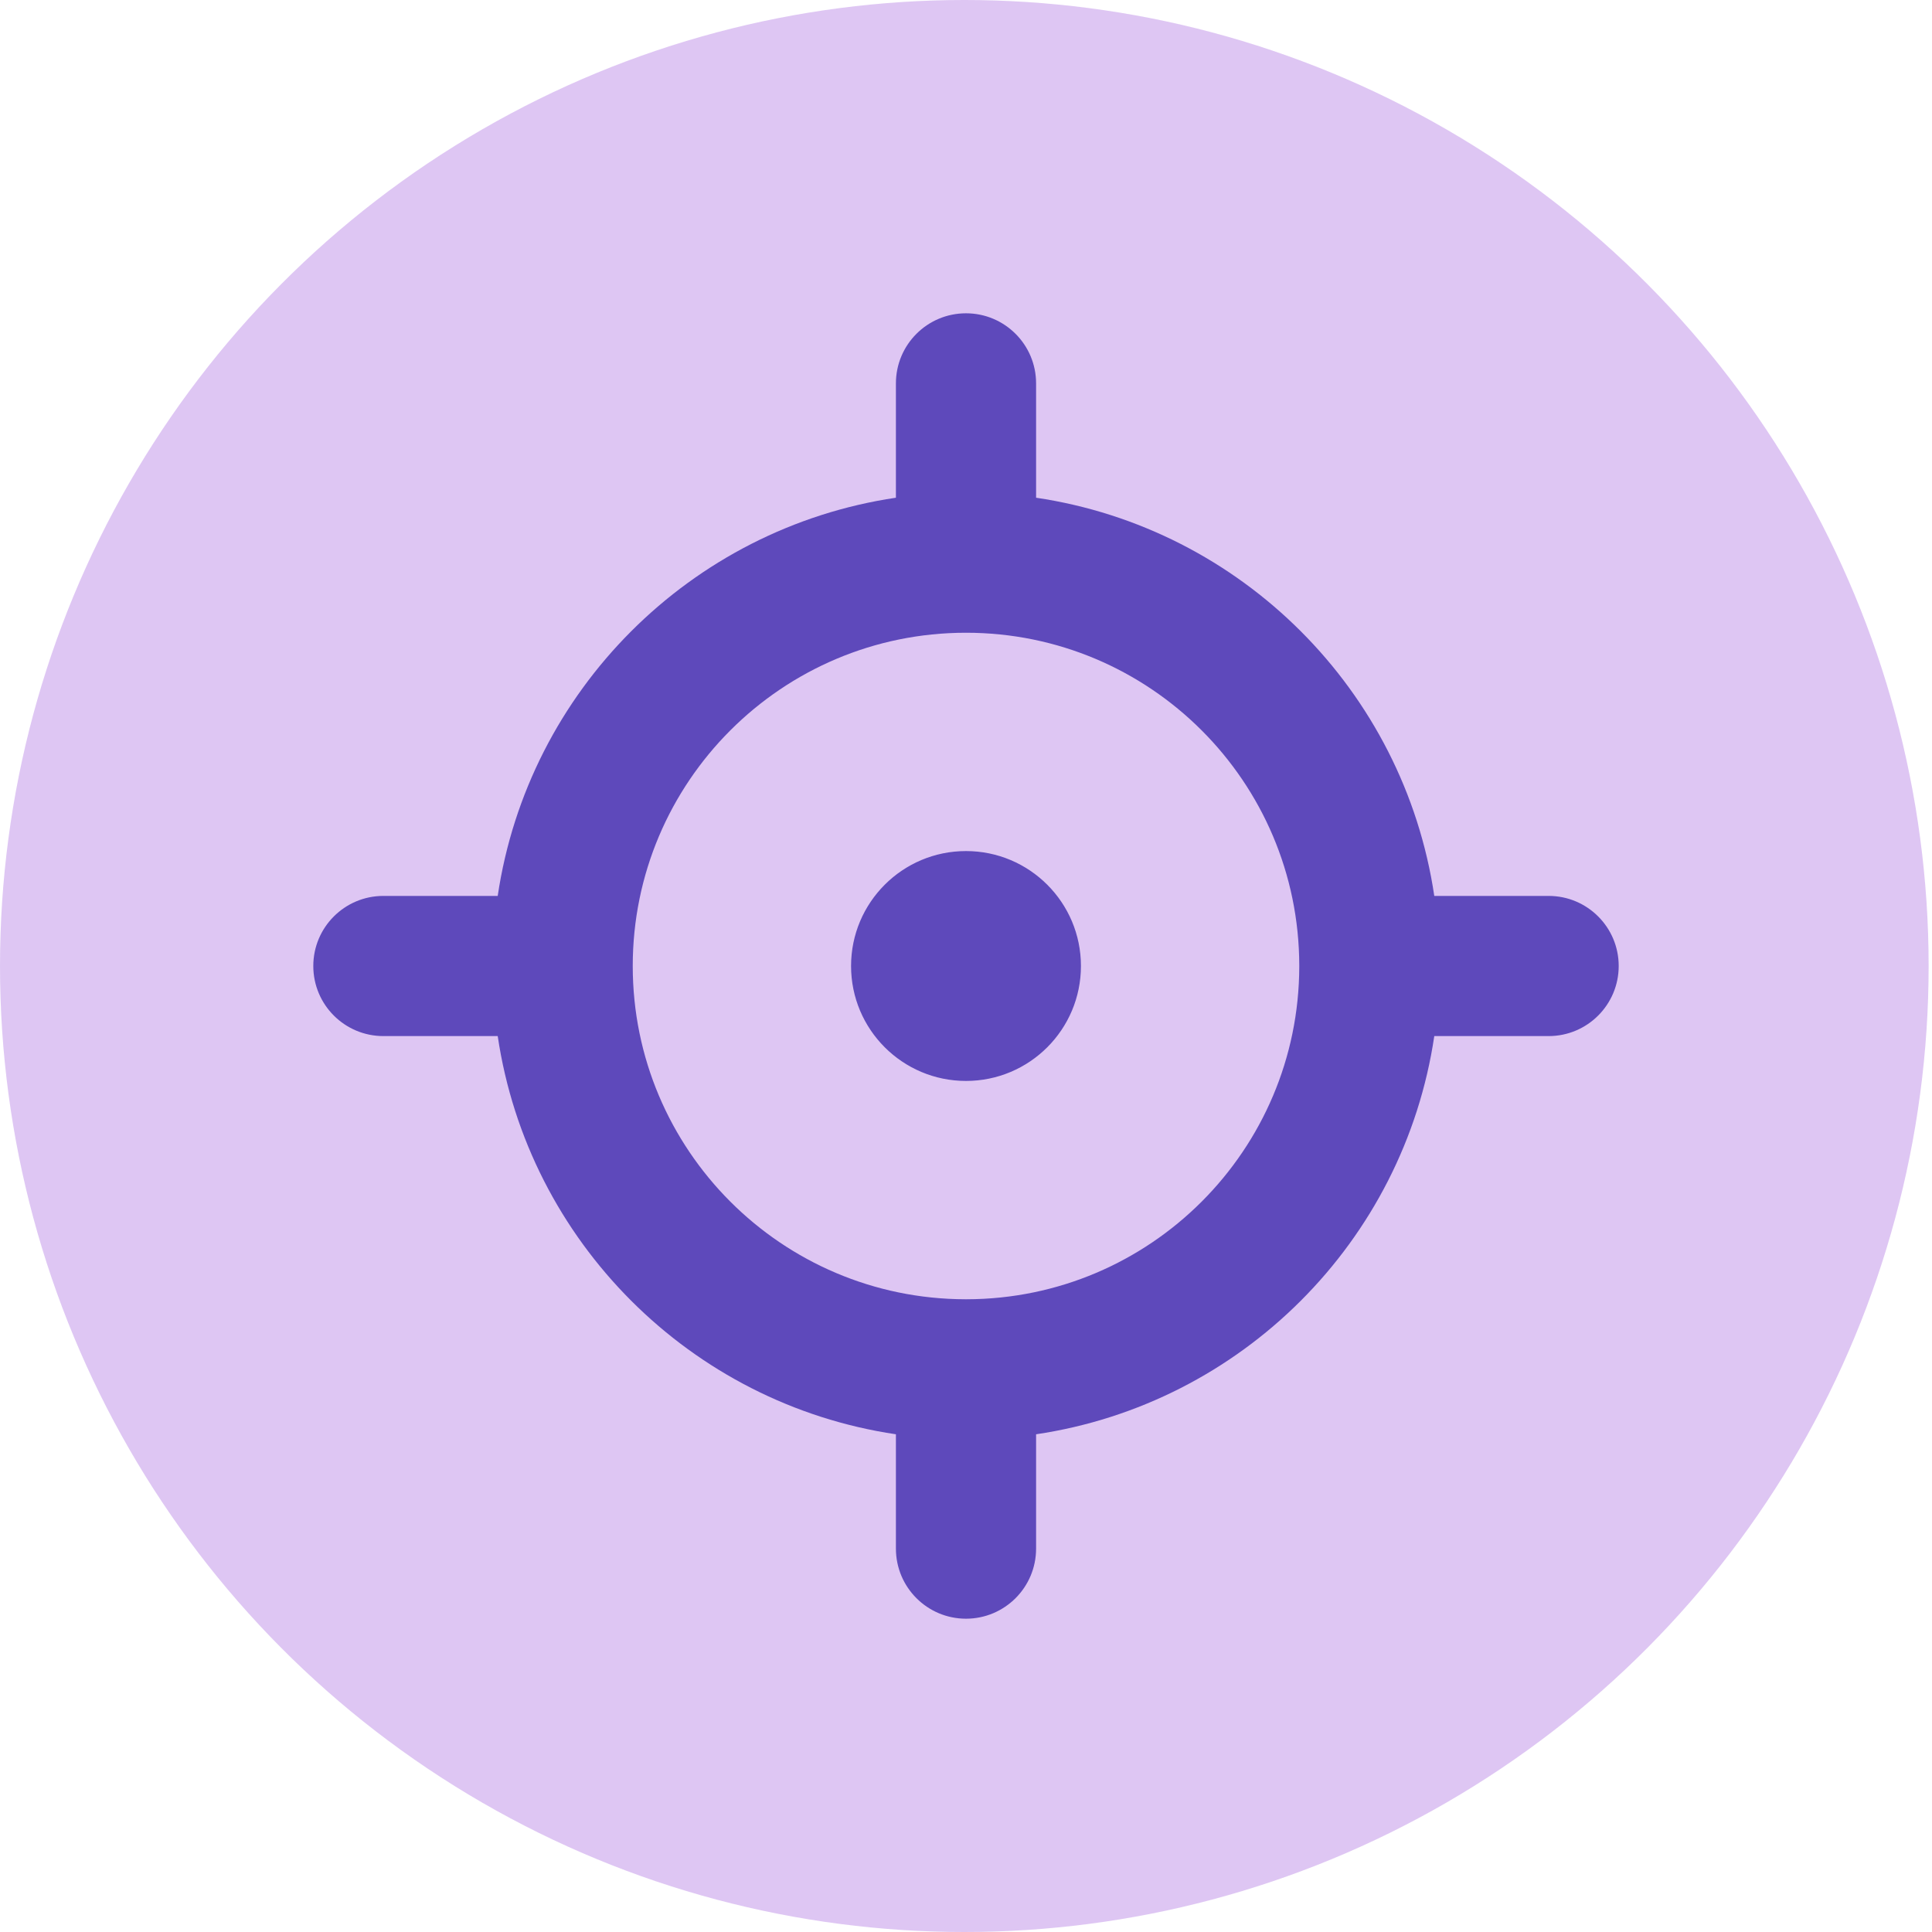
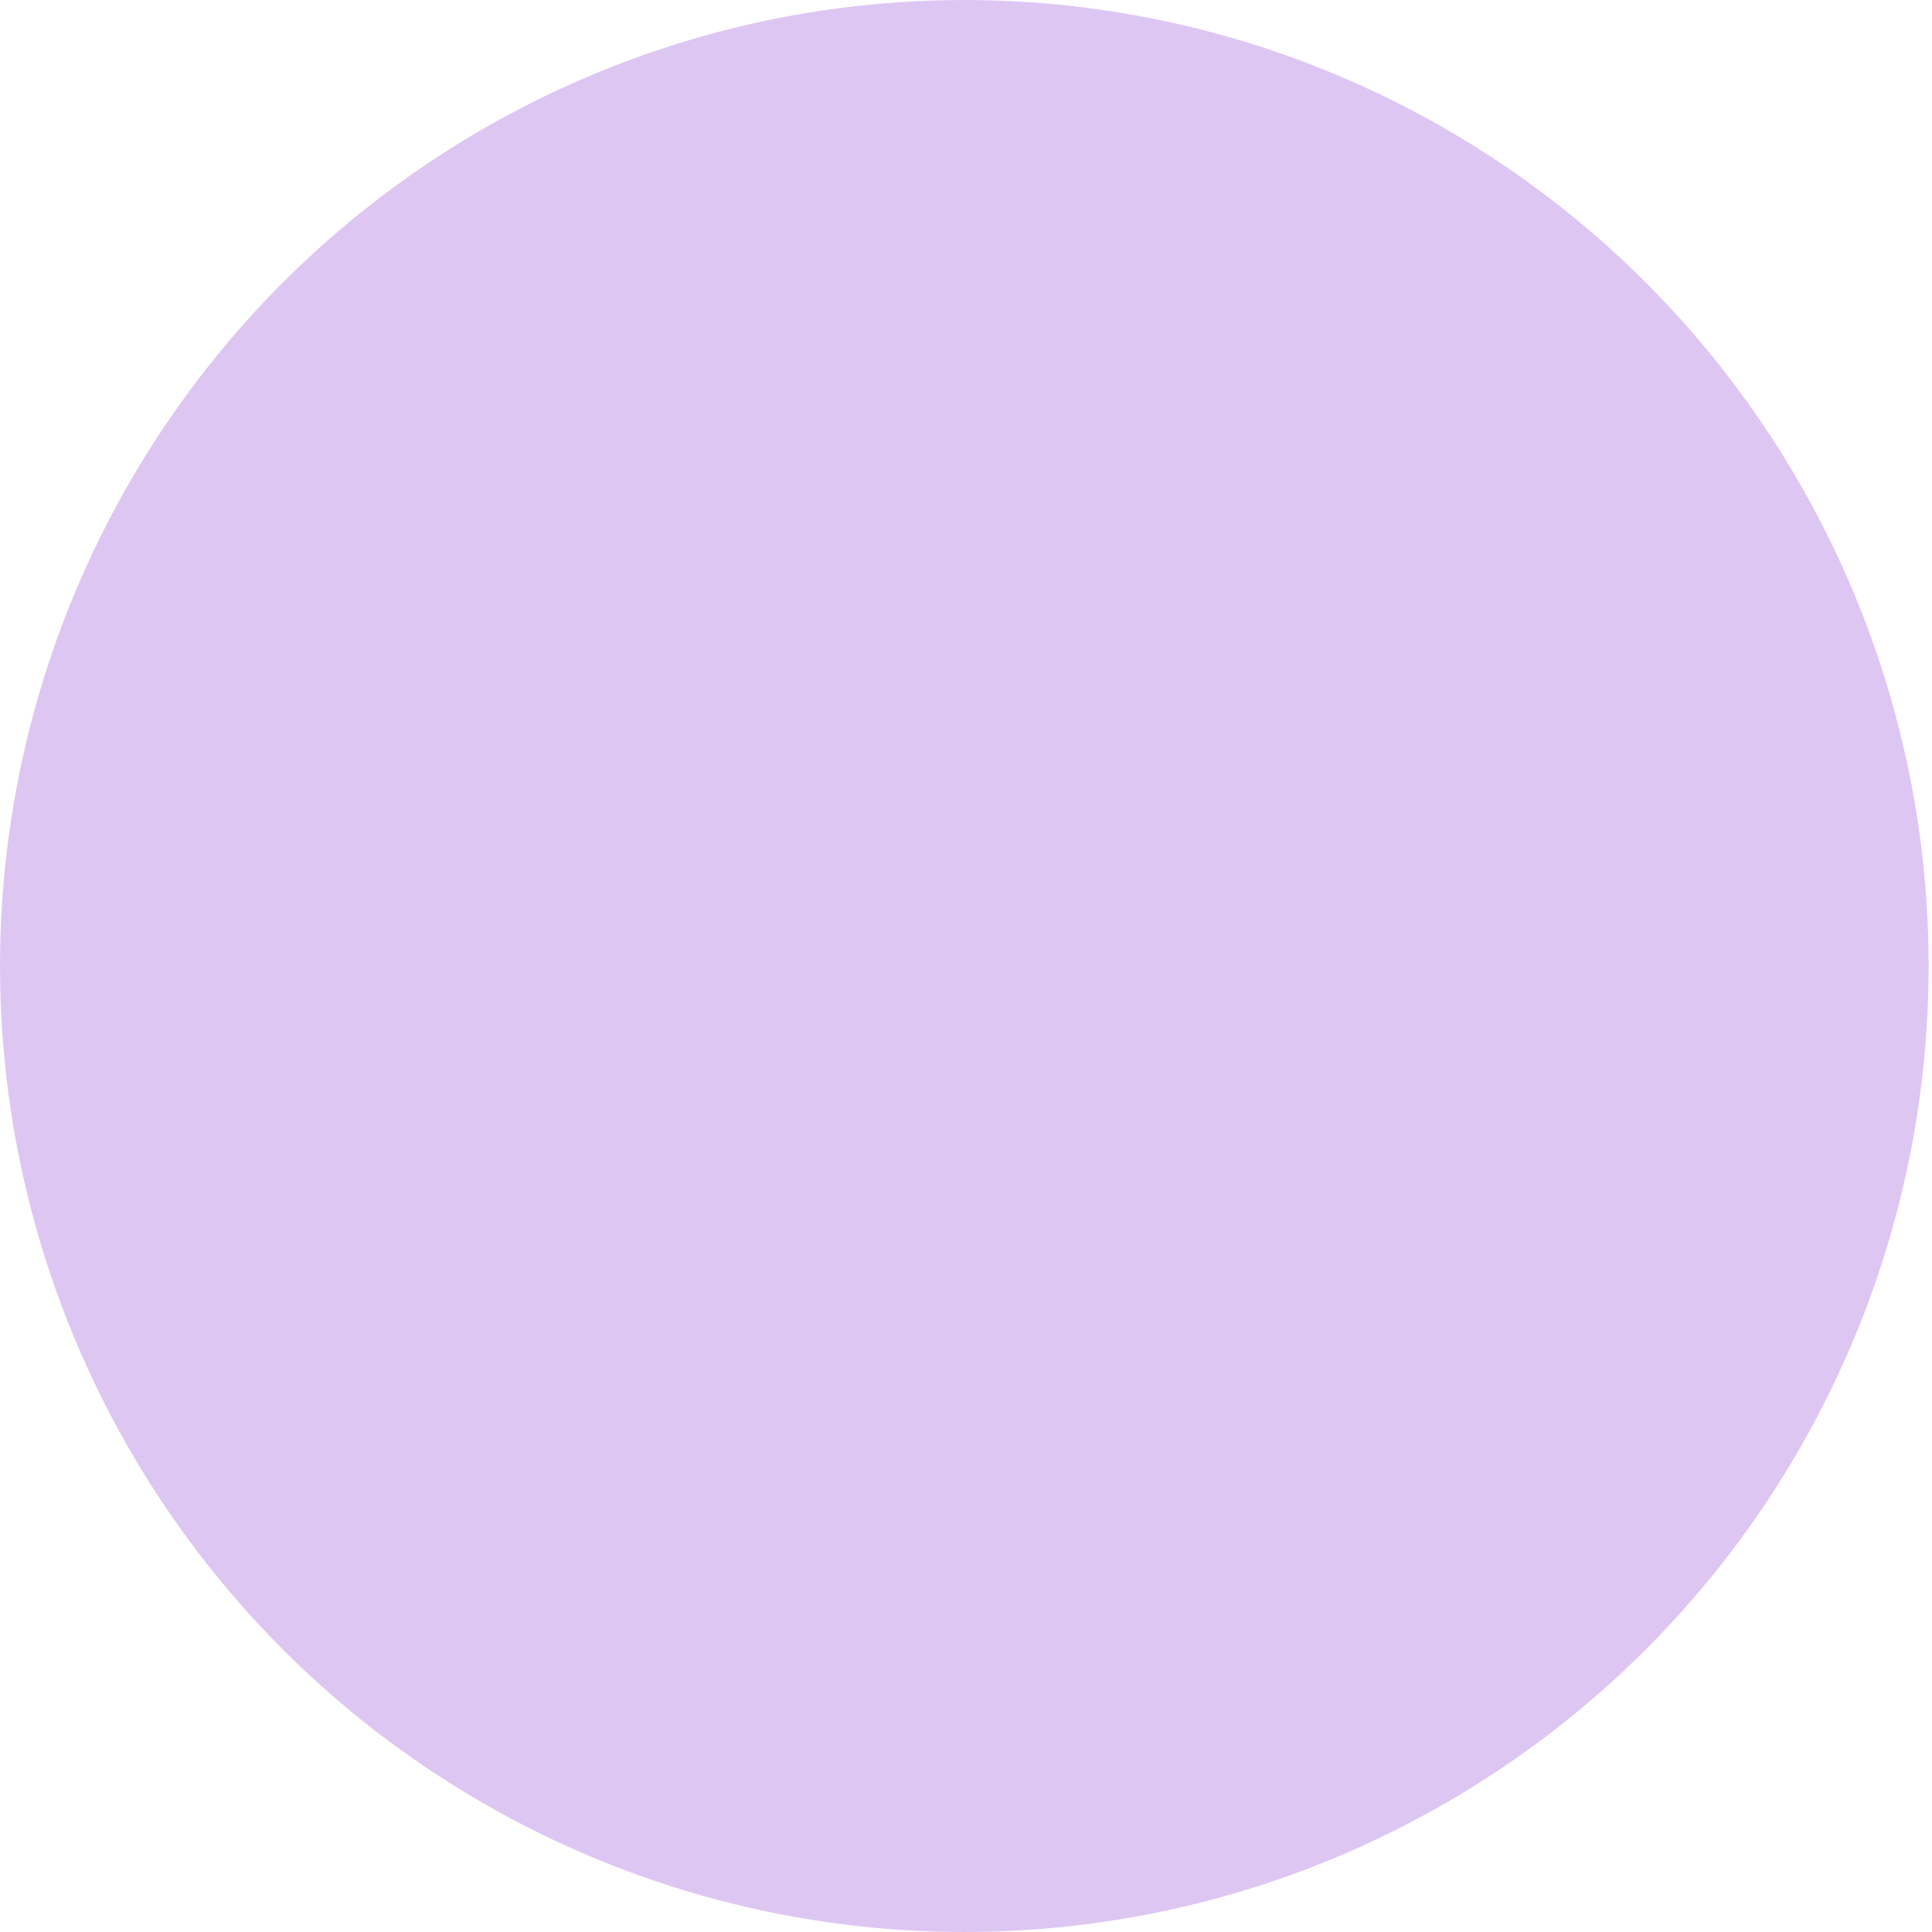
<svg xmlns="http://www.w3.org/2000/svg" width="296" height="296" viewBox="0 0 296 296" fill="none">
  <ellipse cx="147.742" cy="148" rx="147.742" ry="148" fill="#D1AEEE" fill-opacity="0.7" />
-   <path fill-rule="evenodd" clip-rule="evenodd" d="M158.738 58.738C158.738 52.808 153.931 48 148 48C142.07 48 137.262 52.808 137.262 58.738V76.255C105.798 80.924 80.924 105.798 76.255 137.262H58.738C52.808 137.262 48 142.07 48 148C48 153.931 52.808 158.738 58.738 158.738H76.255C80.924 190.202 105.798 215.076 137.262 219.745V237.262C137.262 243.192 142.07 248 148 248C153.931 248 158.738 243.192 158.738 237.262V219.745C190.202 215.076 215.076 190.202 219.745 158.738H237.262C243.192 158.738 248 153.931 248 148C248 142.07 243.192 137.262 237.262 137.262H219.745C215.076 105.798 190.202 80.924 158.738 76.255V58.738ZM199.059 147.914C199.012 119.755 176.17 96.942 148 96.942C119.802 96.942 96.942 119.802 96.942 148C96.942 176.17 119.755 199.012 147.914 199.059L148 199.057L148.086 199.059C176.217 199.012 199.012 176.217 199.059 148.086L199.057 148L199.059 147.914ZM130.391 148C130.391 138.275 138.275 130.391 148 130.391C157.726 130.391 165.61 138.275 165.61 148C165.61 157.726 157.726 165.61 148 165.61C138.275 165.61 130.391 157.726 130.391 148Z" fill="#5E49BB" />
</svg>